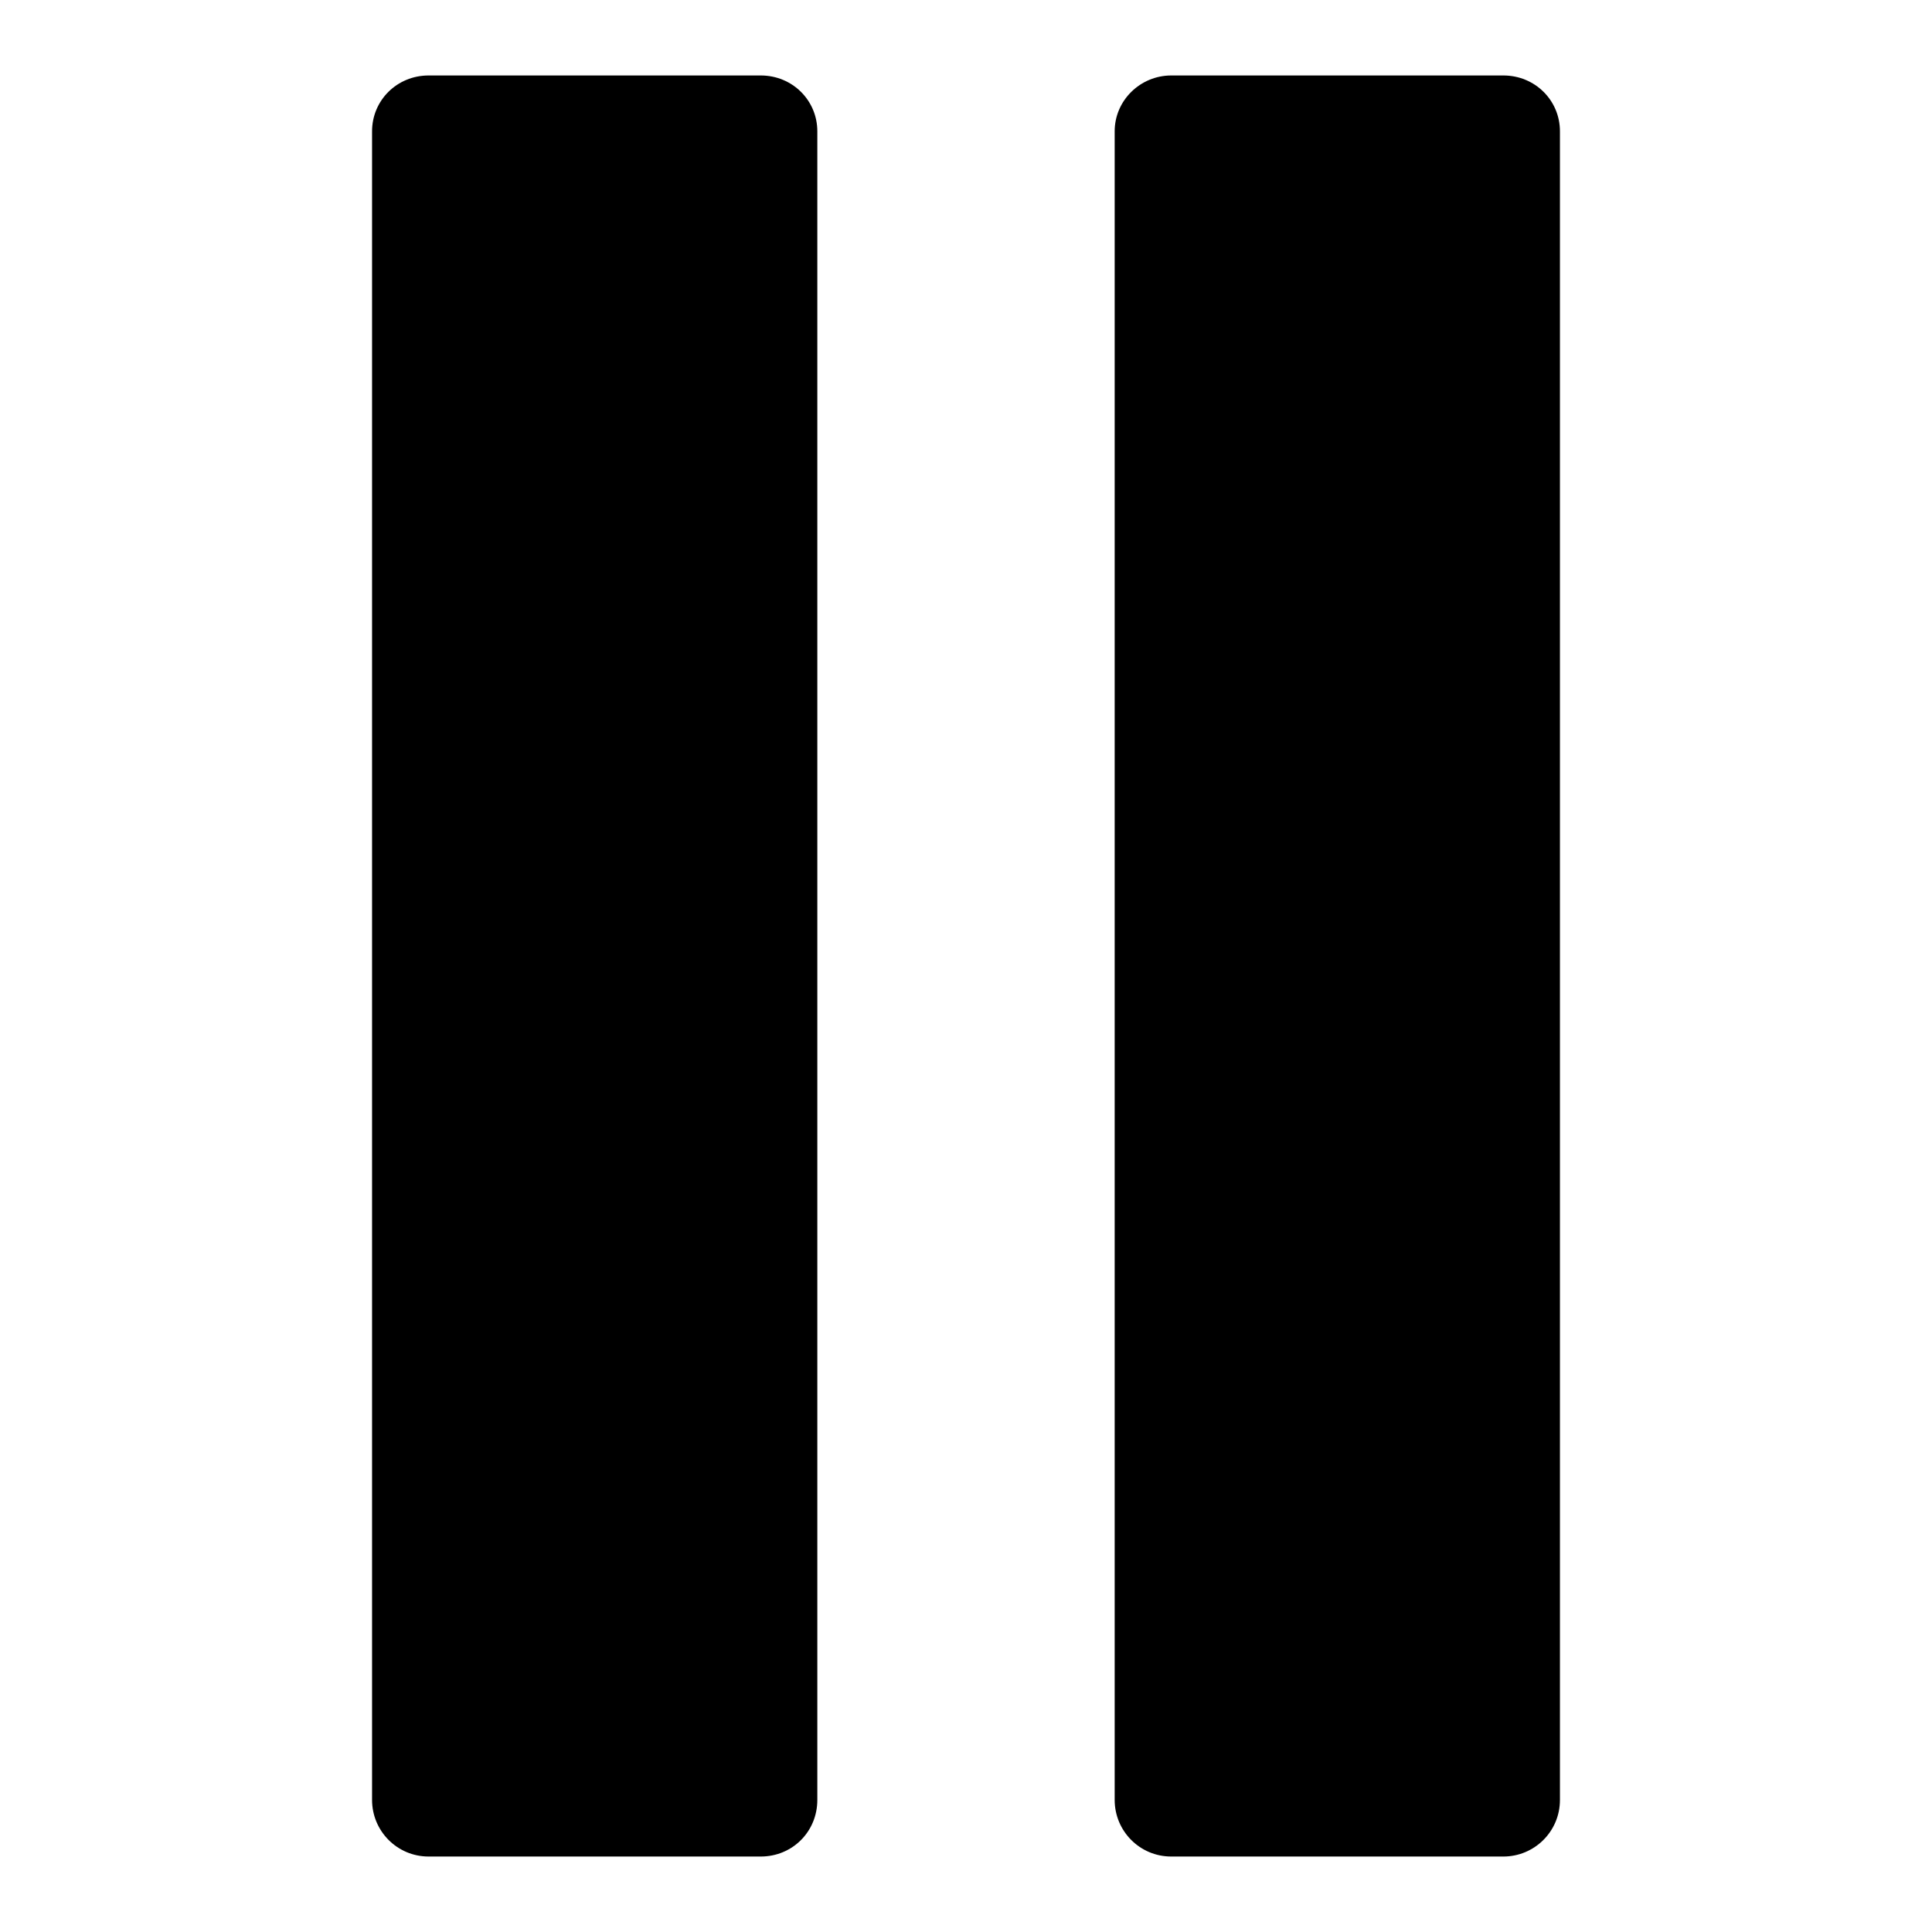
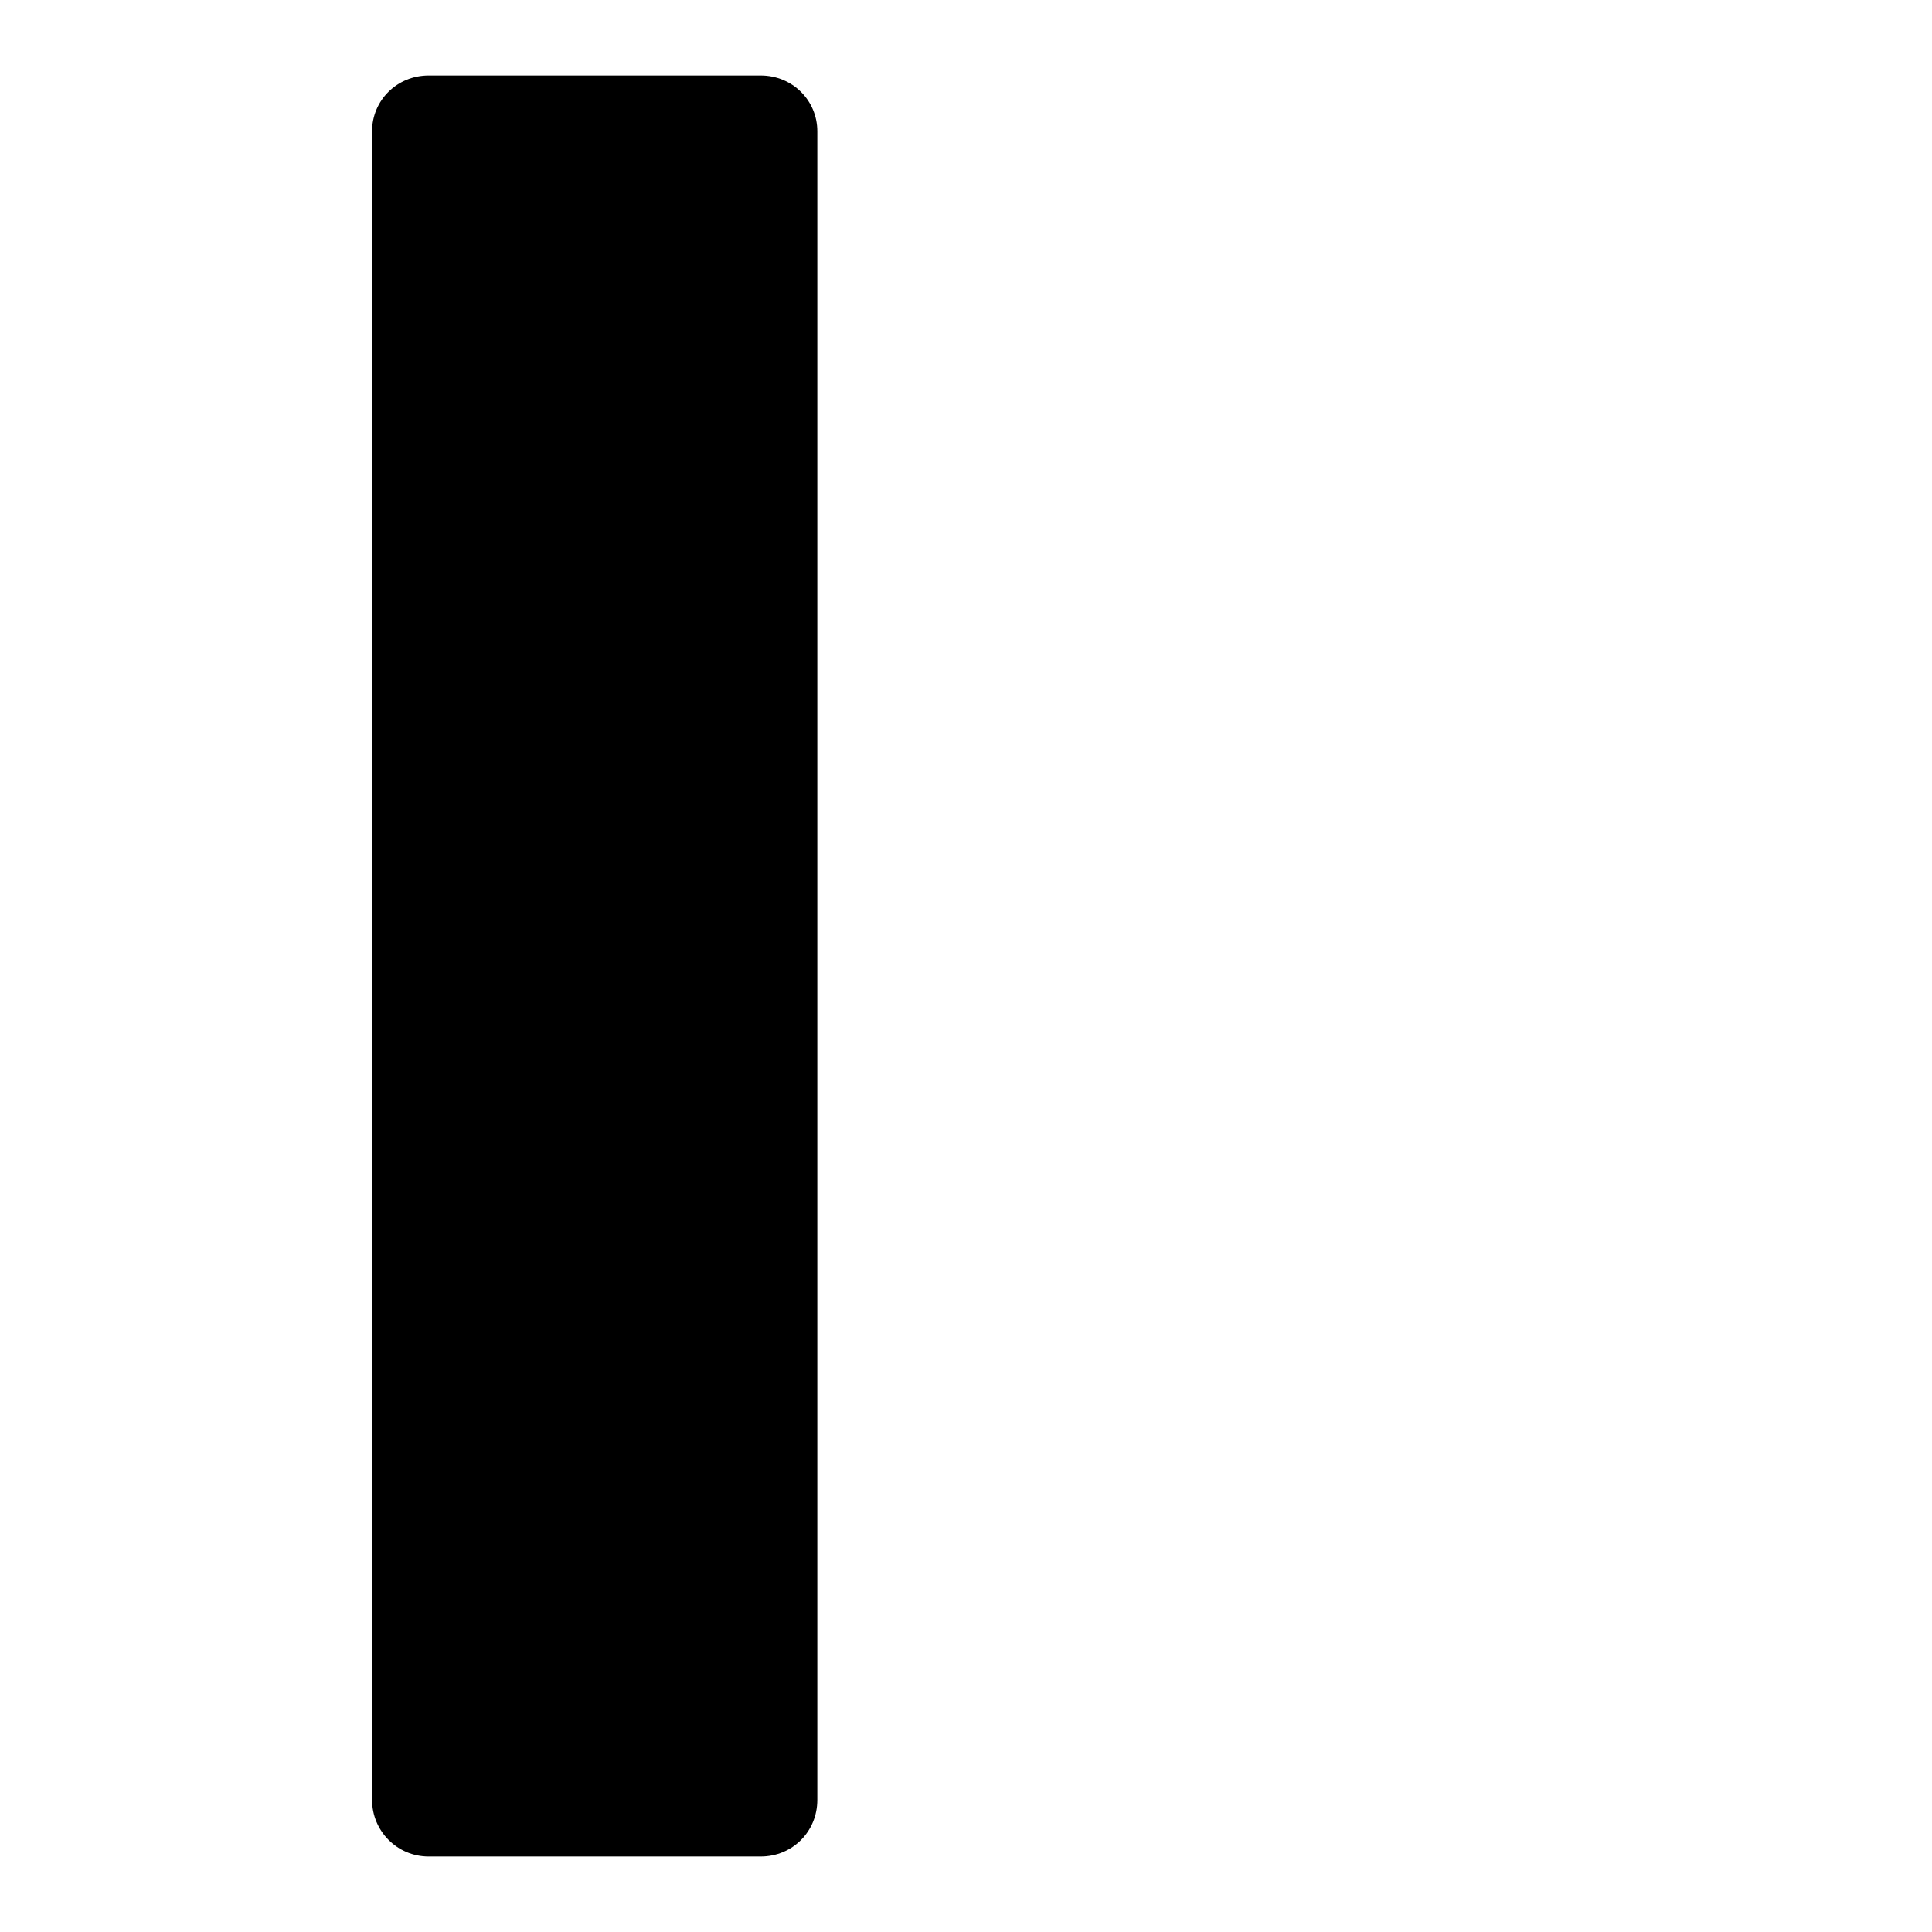
<svg xmlns="http://www.w3.org/2000/svg" version="1.1" x="0px" y="0px" viewBox="0 0 256 256" enable-background="new 0 0 256 256" xml:space="preserve">
  <g>
    <g>
      <path fill="#000000" d="M108.3,238.5V17.4c0-4.1-3.3-7.4-7.5-7.4h-44c-4.2,0-7.5,3.3-7.5,7.4v221.1c0,4.1,3.3,7.5,7.5,7.5h44C105,246,108.3,242.7,108.3,238.5z" />
-       <path fill="#000000" d="M199.2,10h-44c-4.1,0-7.5,3.3-7.5,7.4v221.1c0,4.1,3.3,7.5,7.5,7.5h44c4.1,0,7.5-3.3,7.5-7.5V17.4C206.7,13.3,203.4,10,199.2,10z" />
    </g>
  </g>
</svg>